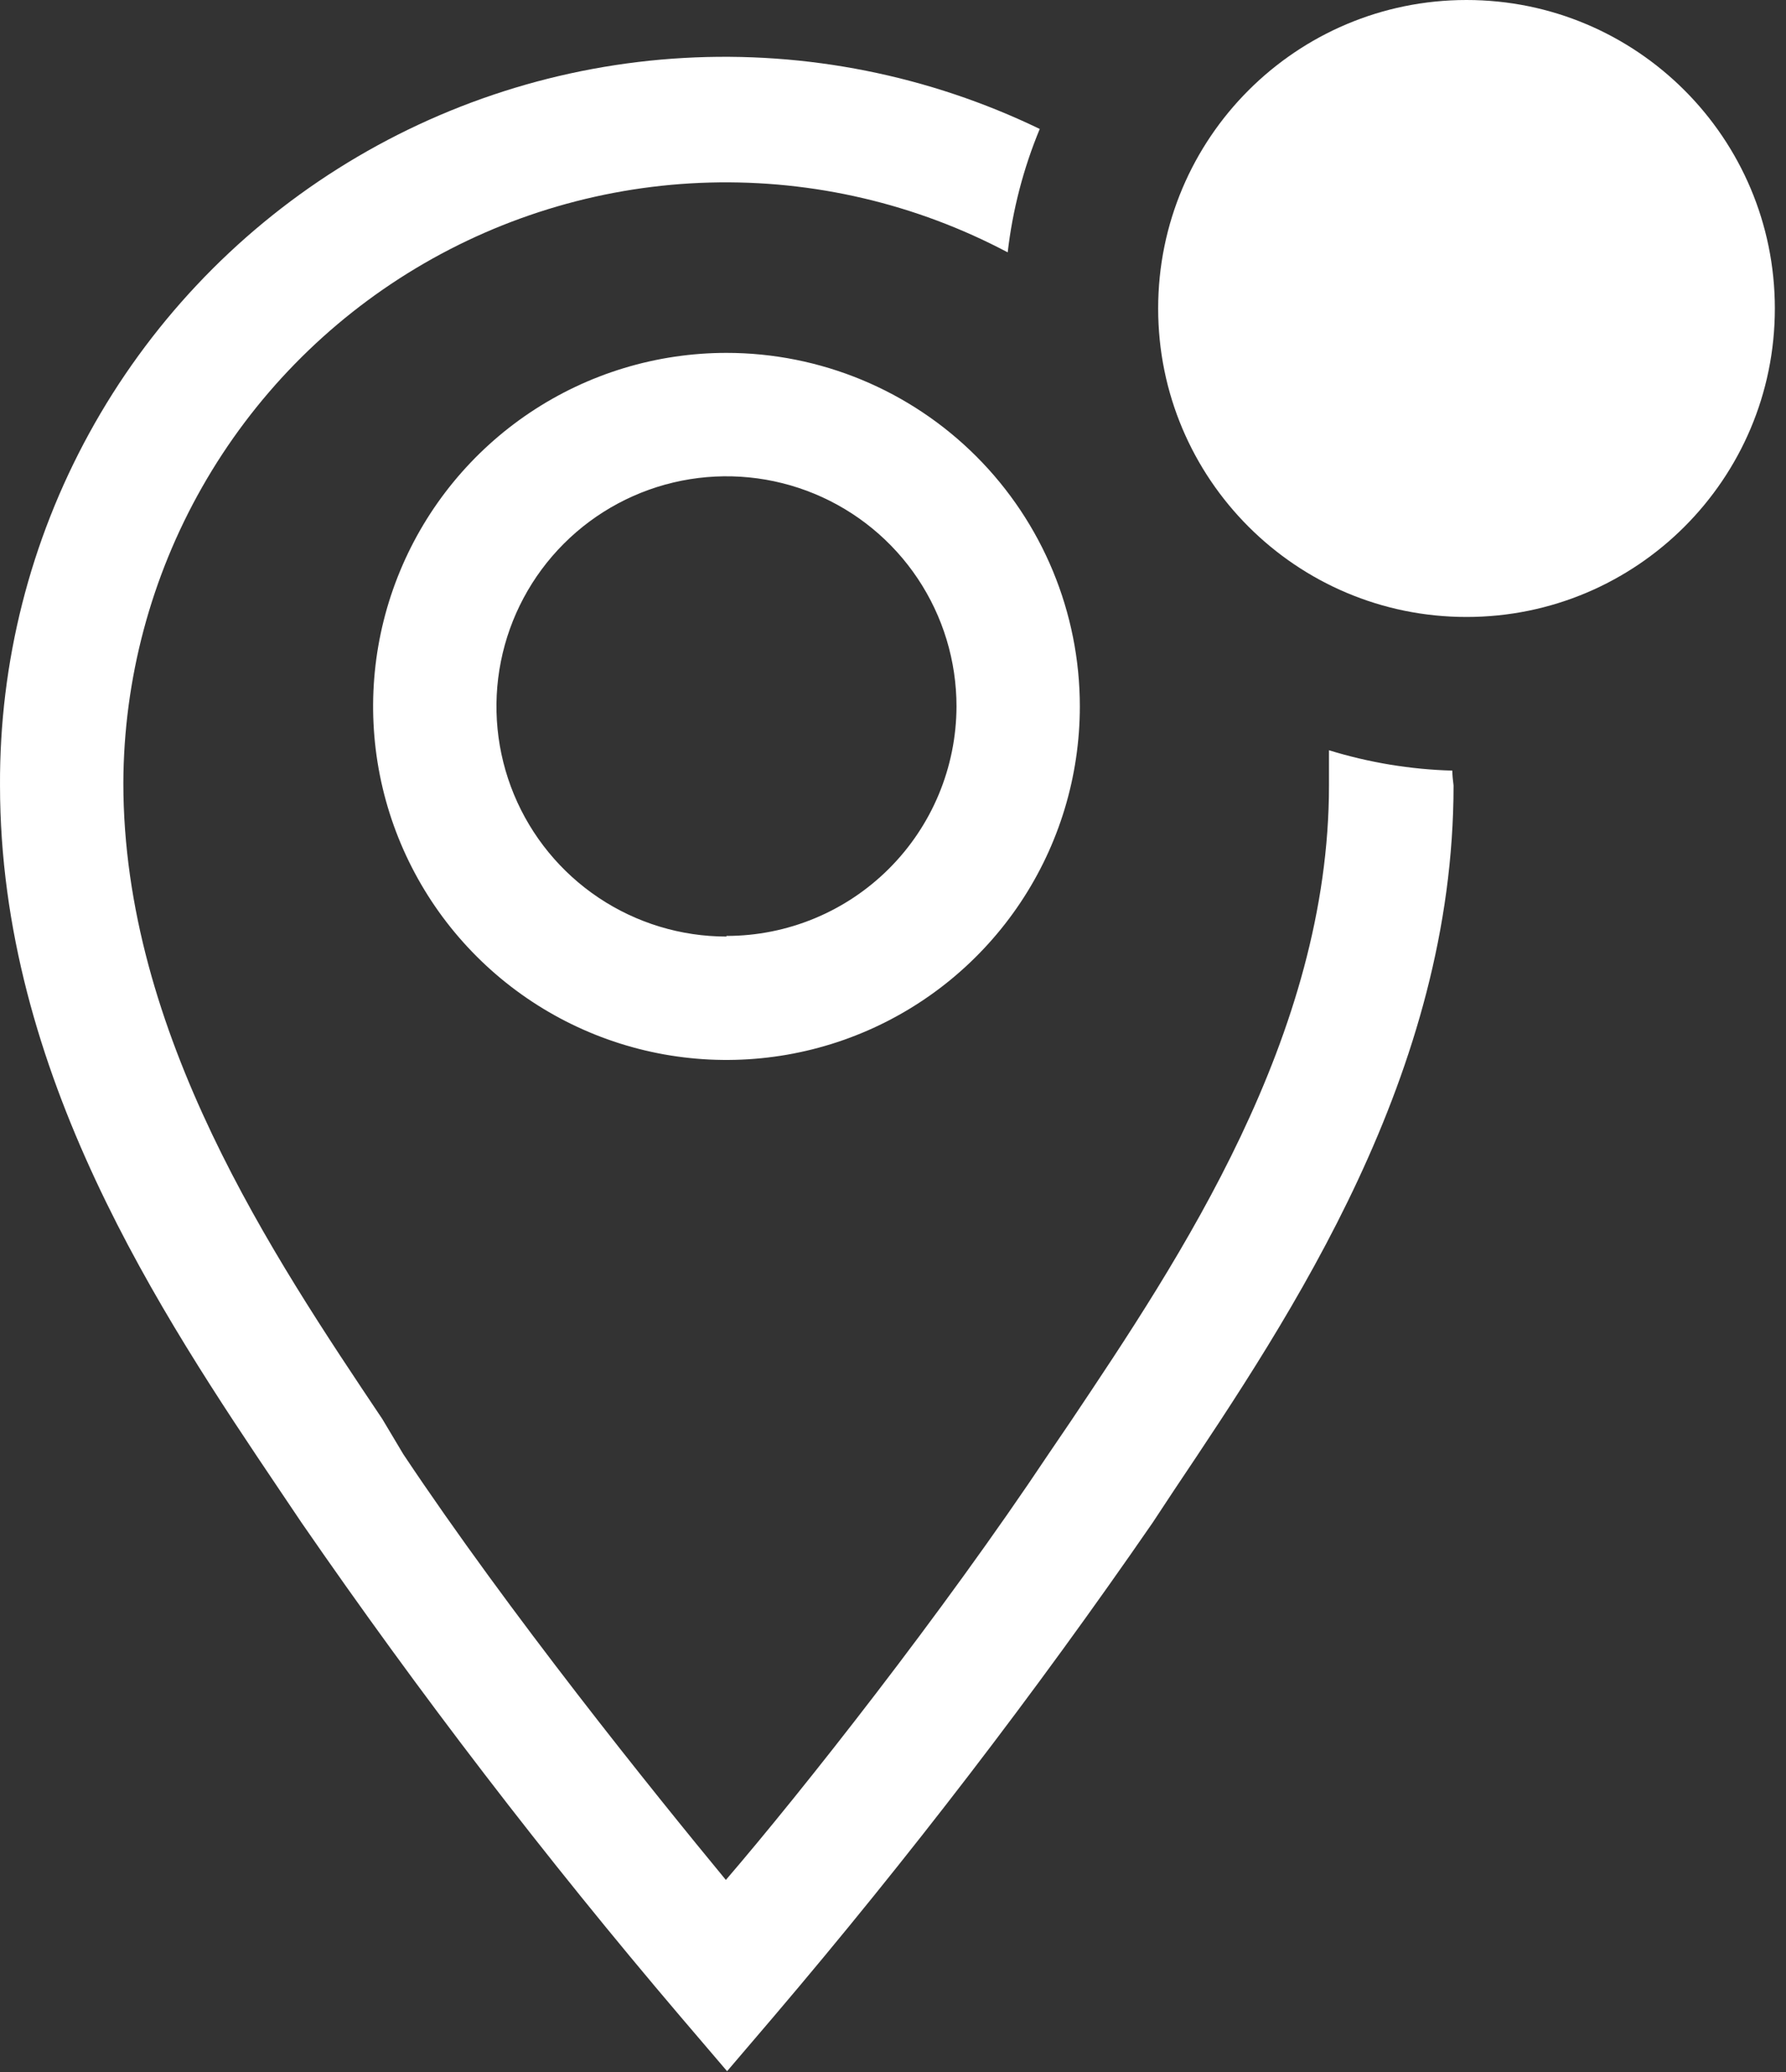
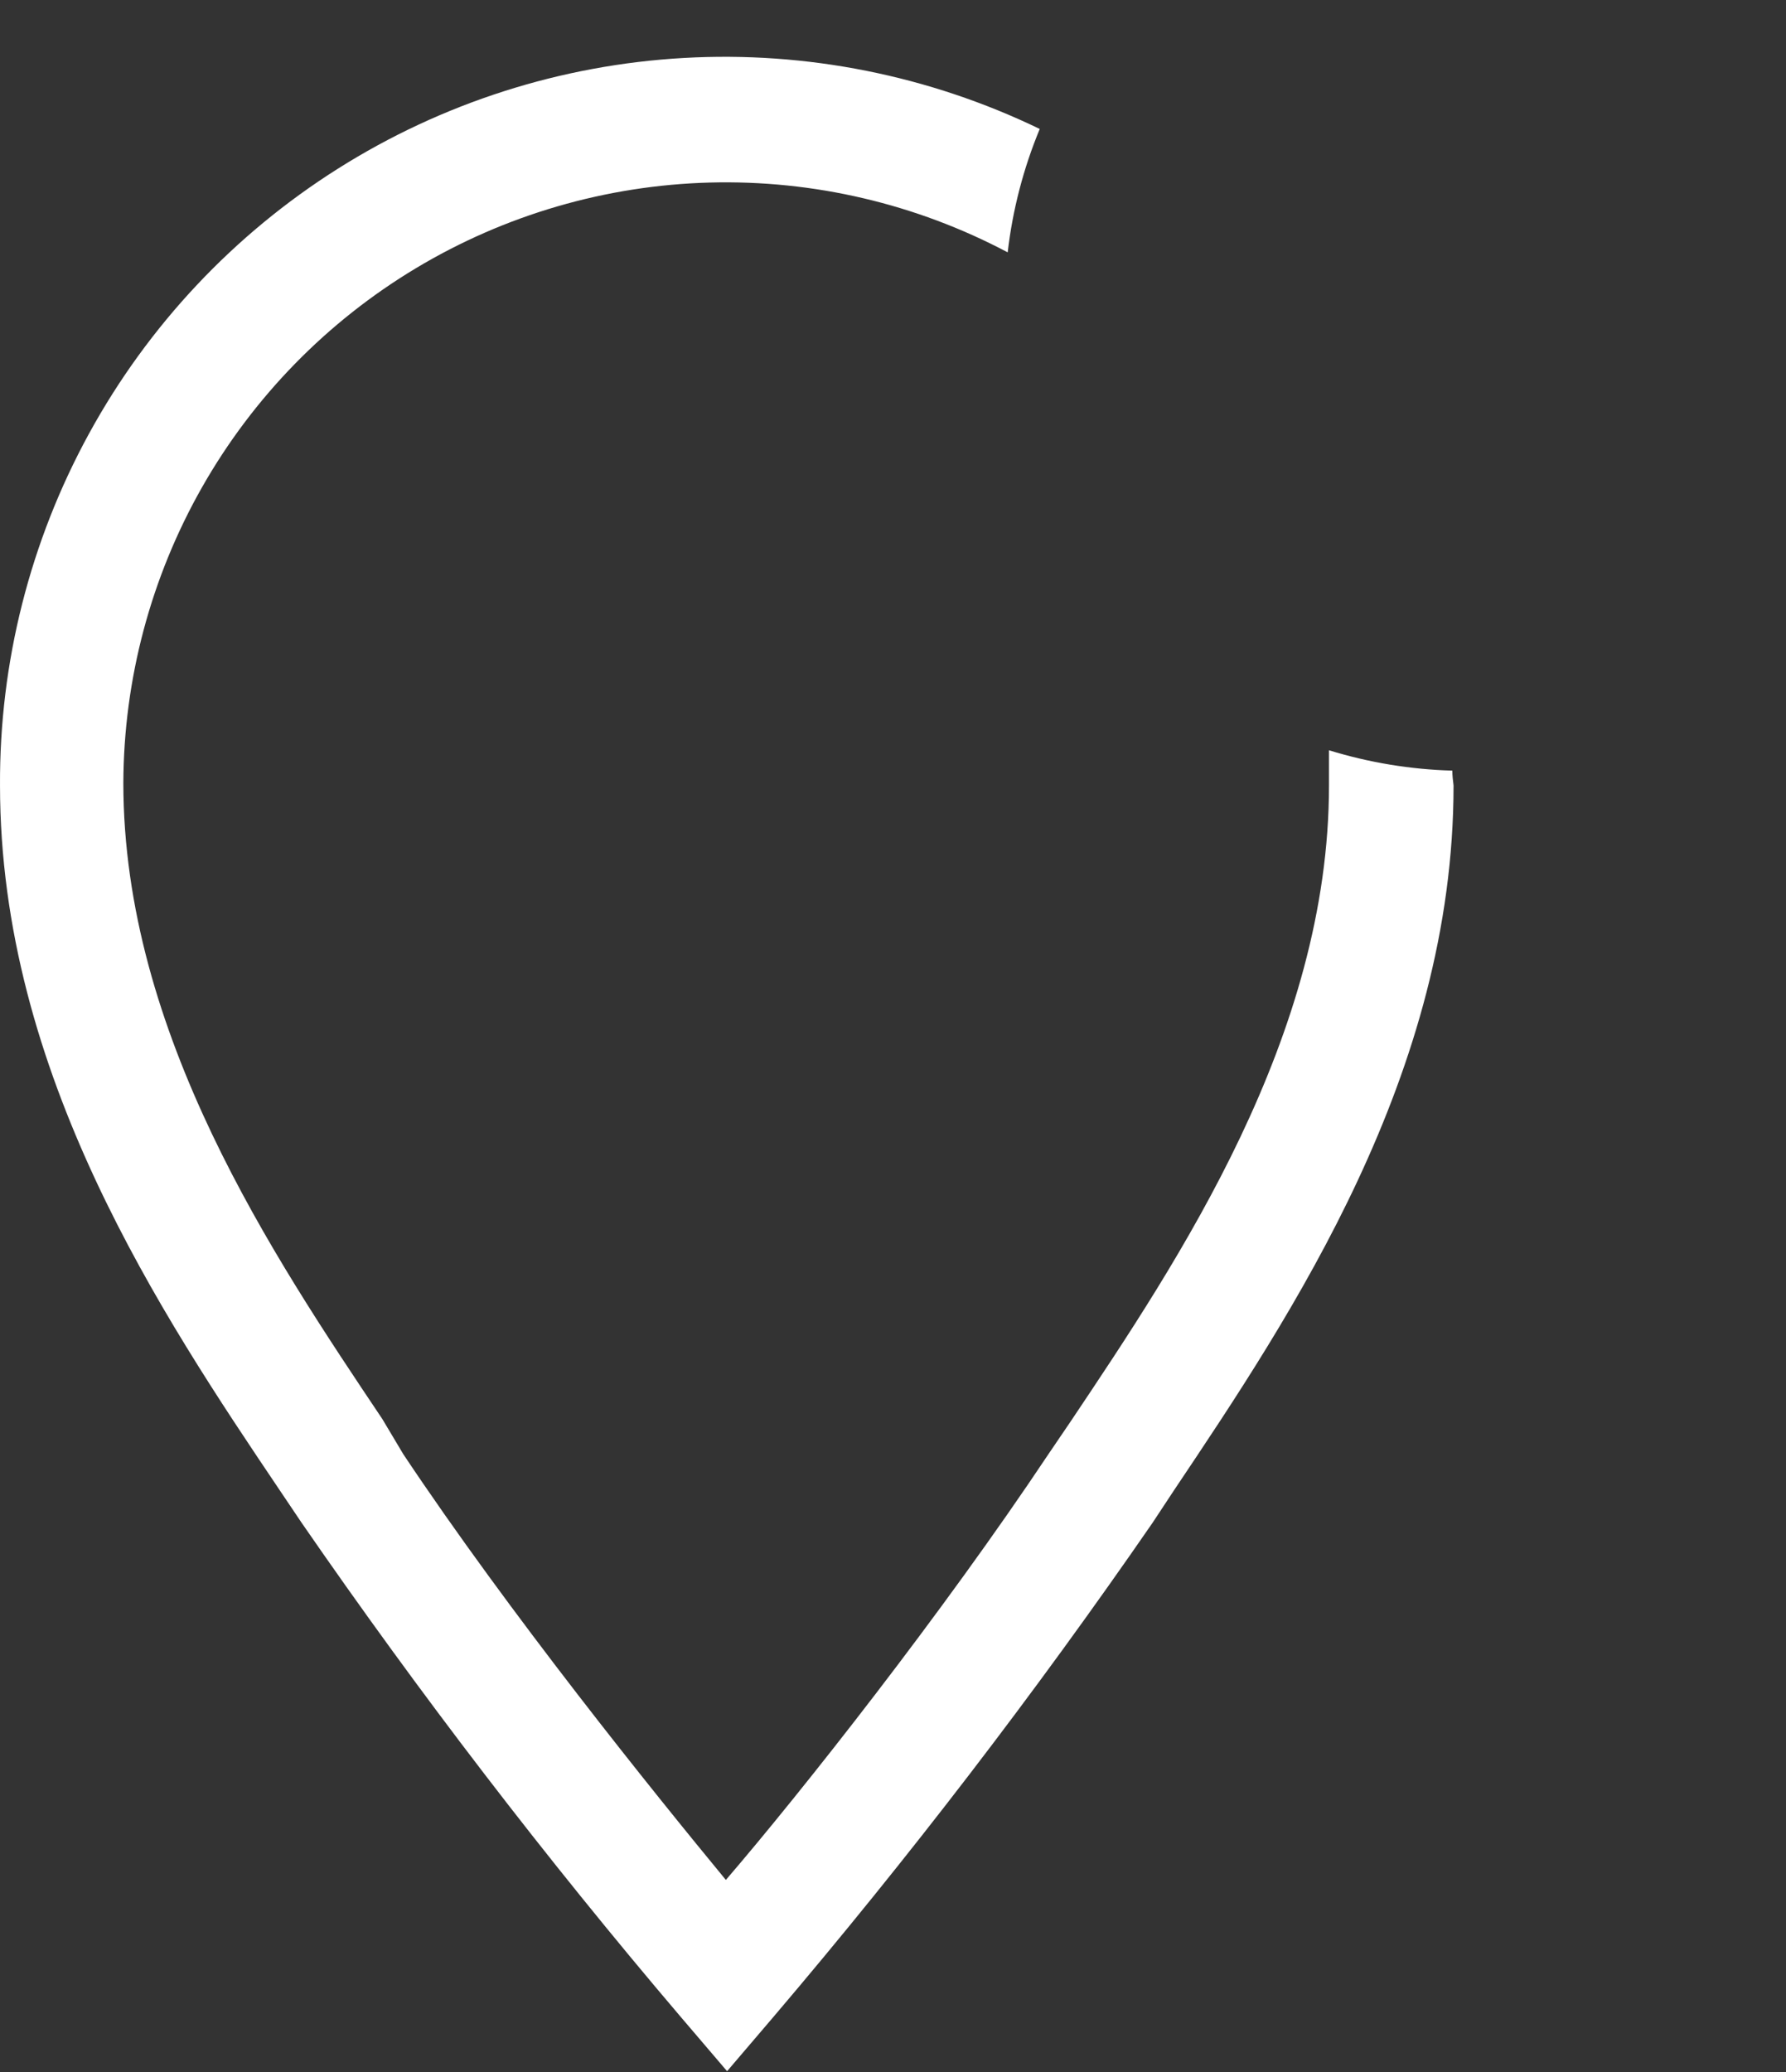
<svg xmlns="http://www.w3.org/2000/svg" width="144" height="167" viewBox="0 0 144 167" fill="none">
  <rect x="0" y="0" width="144" height="167" fill="#333333" stroke="none" />
-   <path d="M58.574 28.439C52.939 28.439 47.43 30.11 42.745 33.241C38.06 36.372 34.408 40.821 32.252 46.027C30.095 51.233 29.531 56.962 30.63 62.489C31.73 68.015 34.443 73.092 38.428 77.076C42.412 81.061 47.489 83.774 53.015 84.874C58.542 85.973 64.271 85.409 69.477 83.252C74.683 81.096 79.132 77.444 82.263 72.759C85.394 68.074 87.064 62.565 87.064 56.93C87.064 49.374 84.063 42.127 78.72 36.784C73.377 31.441 66.13 28.439 58.574 28.439V28.439ZM58.574 75.477C54.906 75.477 51.32 74.389 48.27 72.351C45.22 70.313 42.843 67.417 41.439 64.028C40.035 60.639 39.668 56.91 40.384 53.312C41.099 49.714 42.866 46.41 45.459 43.816C48.053 41.222 51.358 39.456 54.955 38.74C58.553 38.025 62.282 38.392 65.671 39.796C69.06 41.199 71.957 43.577 73.994 46.627C76.032 49.676 77.12 53.262 77.12 56.93C77.107 61.84 75.147 66.545 71.67 70.012C68.194 73.48 63.484 75.427 58.574 75.427V75.477Z" fill="white" />
  <path d="M117.097 62.104C113.723 62.01 110.377 61.458 107.152 60.463V63.297C107.152 83.484 95.119 101.434 86.319 114.561L84.528 117.196C75.976 130.024 64.64 144.394 58.524 151.504C52.657 144.394 41.071 130.024 32.519 117.196L30.828 114.362C22.028 101.235 9.945 83.285 9.945 63.098C9.975 54.737 12.163 46.526 16.296 39.258C20.429 31.991 26.368 25.913 33.538 21.613C40.709 17.312 48.867 14.936 57.225 14.712C65.583 14.489 73.857 16.426 81.247 20.337C81.643 16.918 82.513 13.571 83.832 10.393C74.903 6.08 65.024 4.111 55.124 4.671C45.224 5.231 35.629 8.302 27.244 13.594C18.858 18.886 11.957 26.225 7.191 34.921C2.425 43.616 -0.049 53.381 0.001 63.297C0.001 86.517 13.028 105.959 22.575 120.13L24.315 122.715C33.813 136.481 44.003 149.758 54.844 162.493L58.623 166.918L62.402 162.493C73.242 149.757 83.432 136.48 92.932 122.715L94.672 120.08C104.169 105.909 117.196 86.517 117.196 63.297C117.146 62.899 117.097 62.502 117.097 62.104V62.104Z" fill="white" />
-   <path d="M118.24 49.722C131.971 49.722 143.101 38.592 143.101 24.861C143.101 11.131 131.971 0 118.24 0C104.51 0 93.379 11.131 93.379 24.861C93.379 38.592 104.51 49.722 118.24 49.722Z" fill="white" />
</svg>